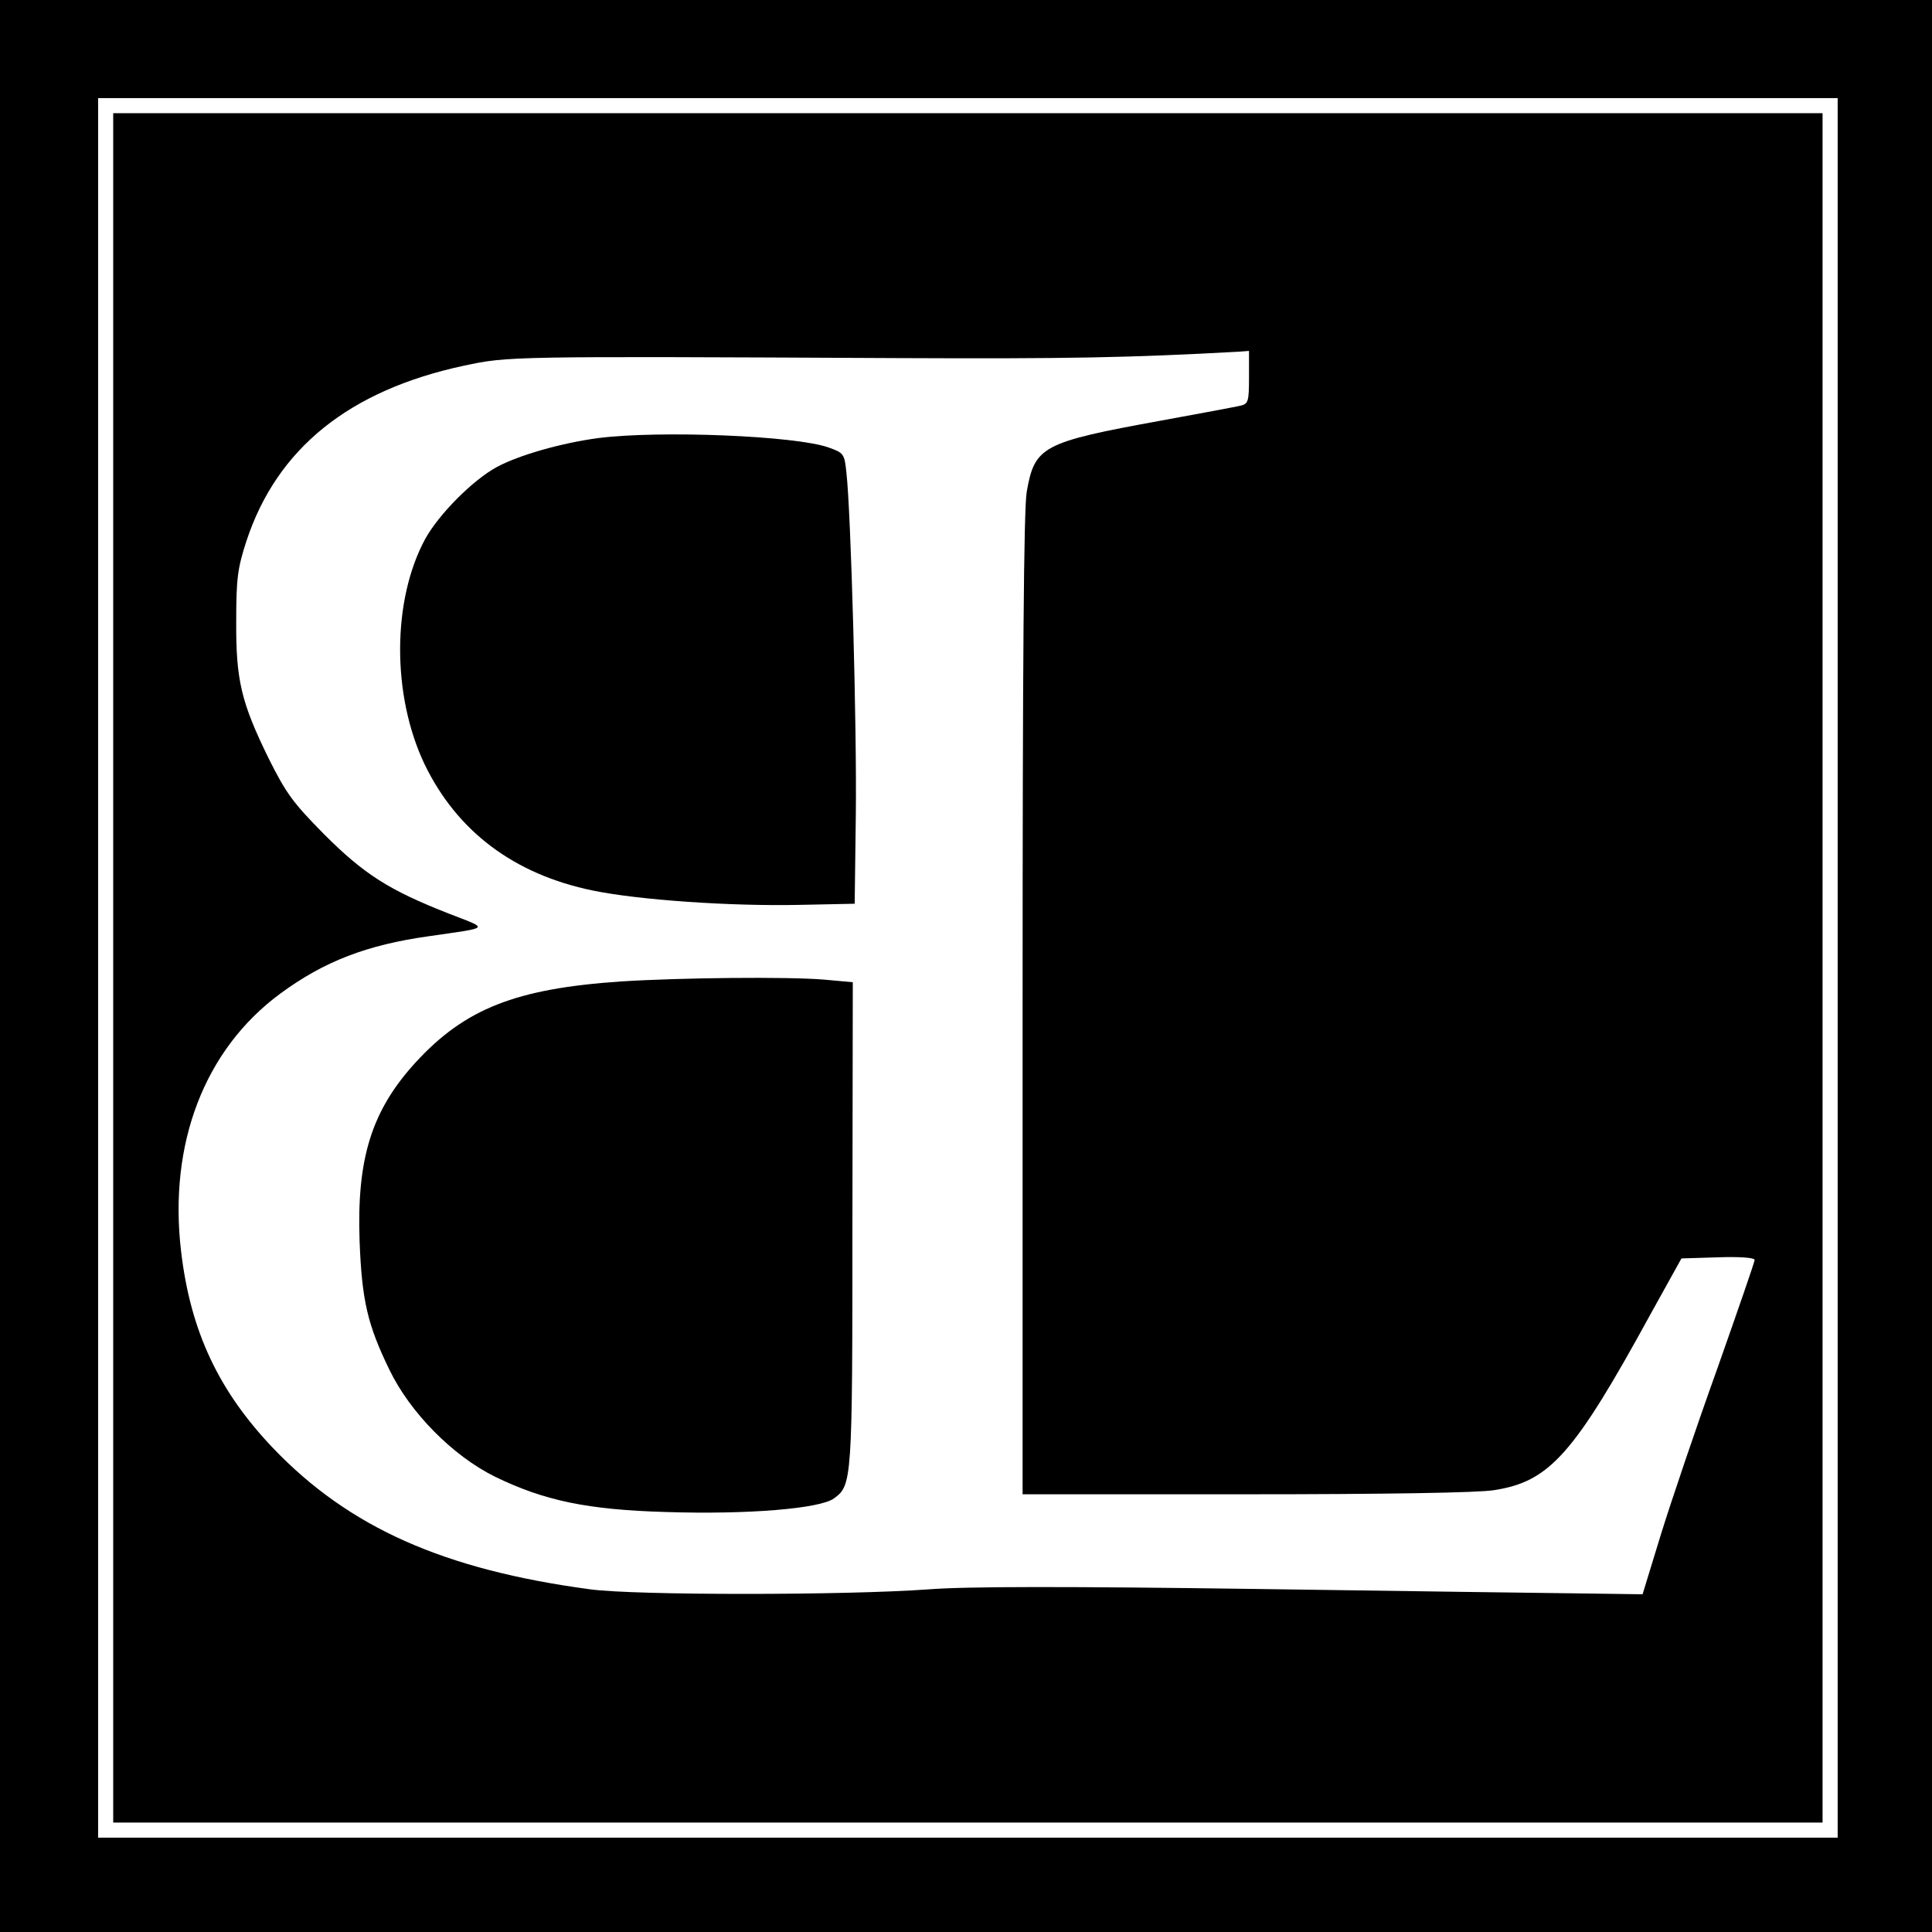
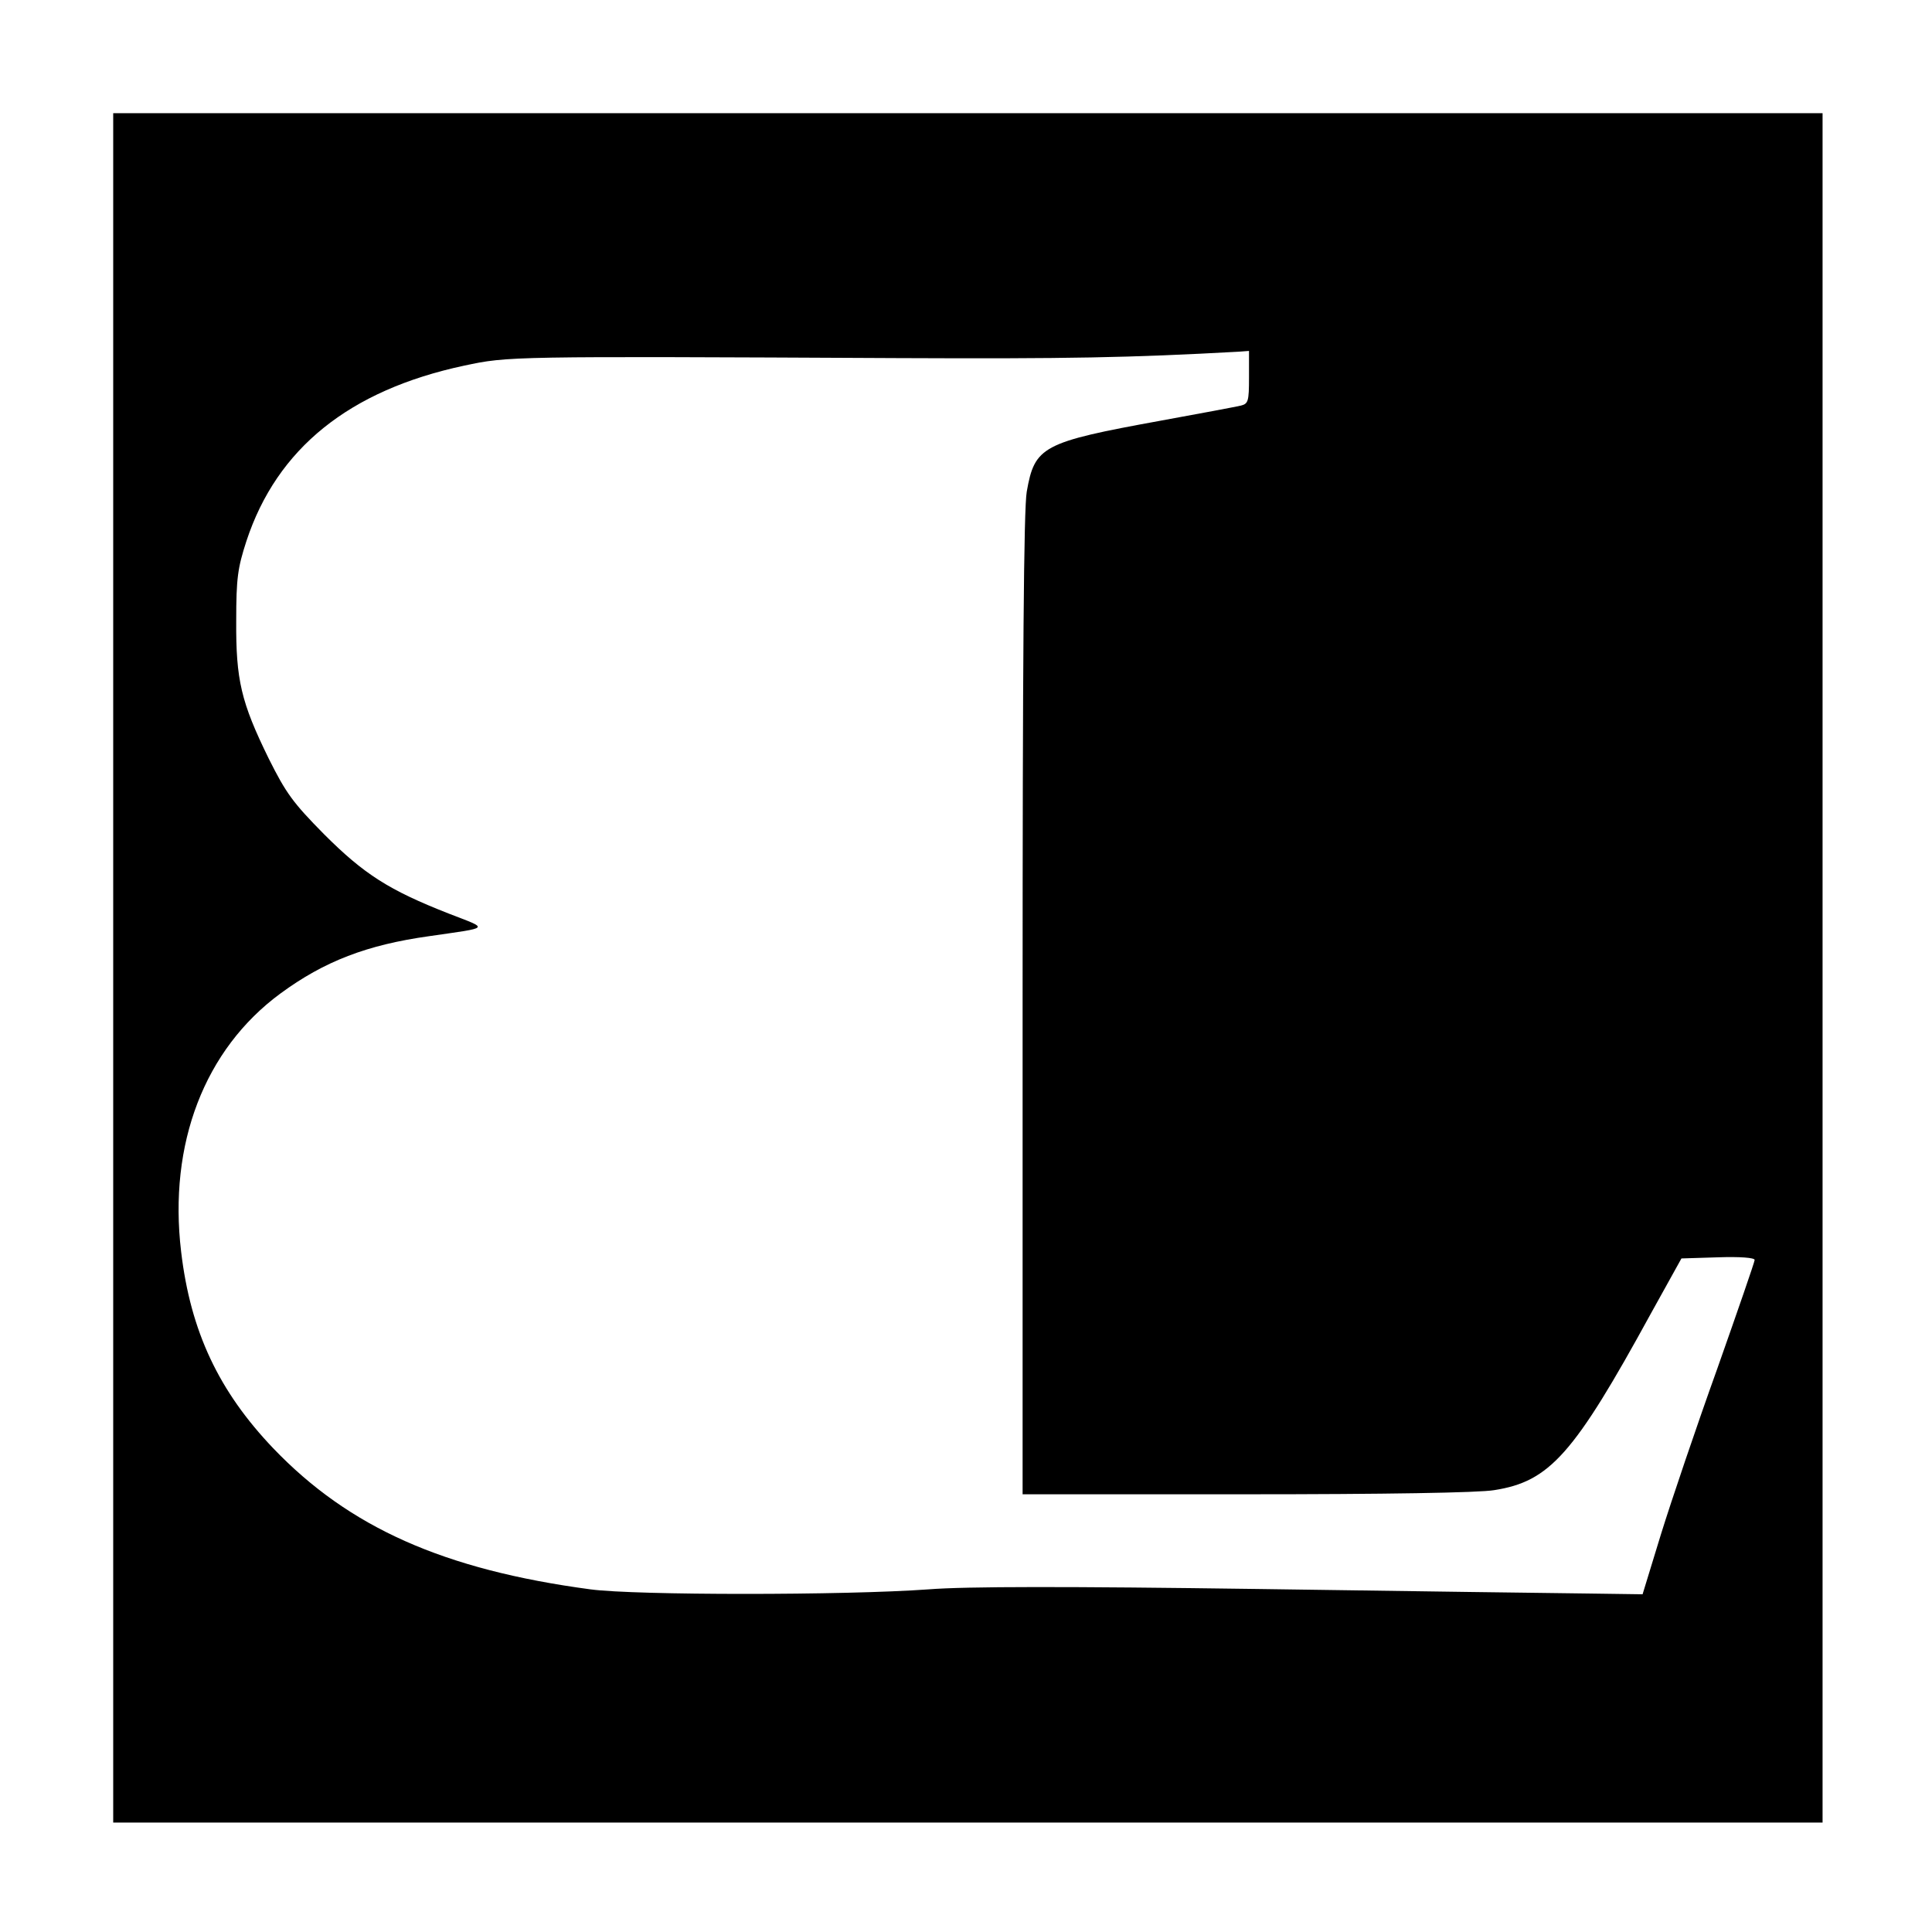
<svg xmlns="http://www.w3.org/2000/svg" version="1.0" width="512pt" height="512pt" viewBox="0 0 512 512" preserveAspectRatio="xMidYMid meet">
  <g transform="translate(0,512) scale(0.1,-0.1)" fill="#000000" stroke="none">
-     <path d="M0 2560 l0 -2560 2560 0 2560 0 0 2560 0 2560 -2560 0 -2560 0 0 -2560z m4870 -5 l0 -2305 -2305 0 -2305 0 0 2305 0 2305 2305 0 2305 0 0 -2305z" />
    <path d="M300 2555 l0 -2265 2265 0 2265 0 0 2265 0 2265 -2265 0 -2265 0 0 -2265z m3010 1565 c0 -64 -2 -70 -22 -75 -13 -3 -108 -21 -213 -40 -313 -57 -333 -68 -354 -188 -8 -44 -11 -453 -11 -1360 l0 -1297 593 0 c365 0 617 4 657 11 147 23 211 95 415 468 l81 146 97 3 c58 2 97 -1 97 -7 0 -5 -45 -135 -99 -288 -55 -153 -122 -351 -149 -438 l-49 -160 -144 2 c-79 1 -472 6 -874 12 -508 7 -774 7 -875 -1 -221 -16 -775 -16 -895 0 -389 52 -640 164 -841 374 -144 151 -219 309 -244 521 -34 286 62 536 263 684 117 86 230 129 394 152 165 24 160 18 52 60 -158 62 -224 104 -330 210 -83 84 -101 109 -147 201 -73 149 -87 208 -86 365 0 113 4 140 27 211 81 246 273 400 577 465 117 25 120 25 1150 20 450 -2 613 1 903 17 l27 2 0 -70z" />
-     <path d="M1585 3959 c-97 -13 -210 -45 -269 -77 -64 -35 -153 -125 -189 -190 -88 -162 -89 -414 -2 -597 86 -178 237 -292 446 -335 121 -25 365 -42 549 -38 l145 3 3 235 c3 230 -13 806 -25 908 -5 49 -7 52 -47 66 -85 31 -446 46 -611 25z" />
-     <path d="M1645 2519 c-278 -19 -413 -72 -544 -215 -116 -127 -156 -254 -148 -474 6 -156 21 -221 79 -340 55 -114 168 -228 279 -283 131 -64 246 -88 454 -94 218 -7 408 9 445 36 48 35 49 44 49 727 l1 641 -77 7 c-98 8 -383 5 -538 -5z" />
  </g>
</svg>